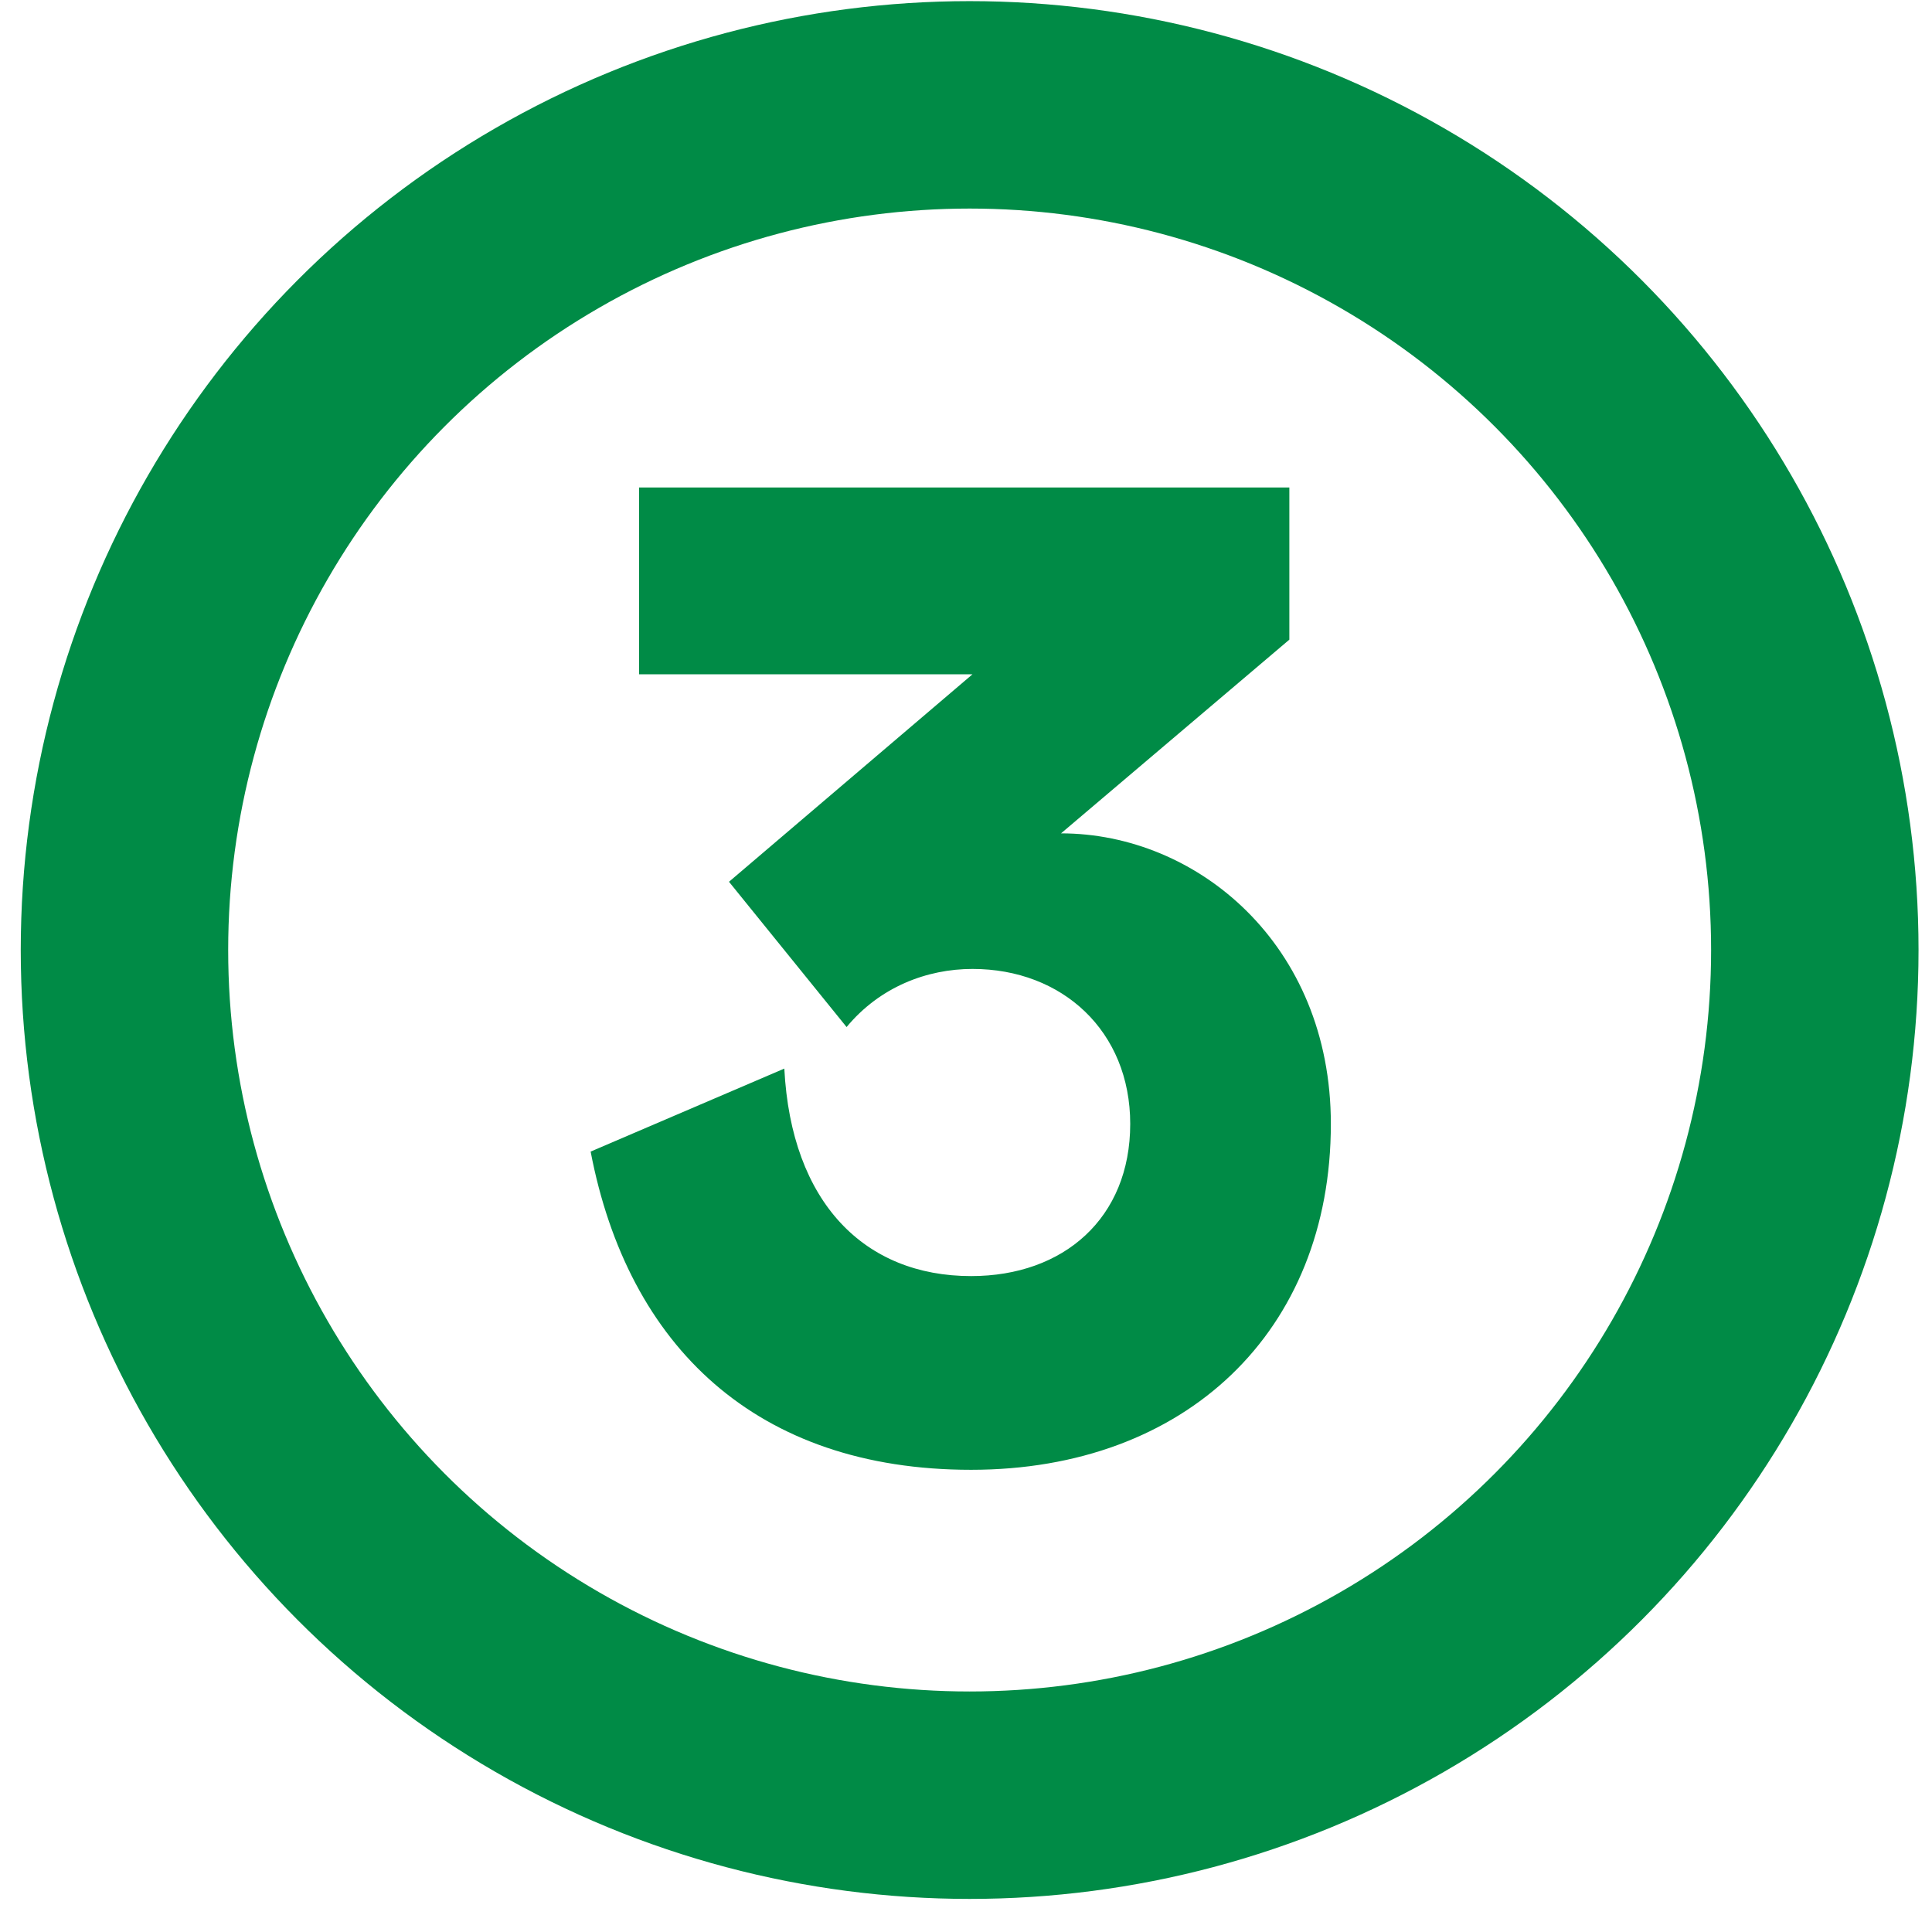
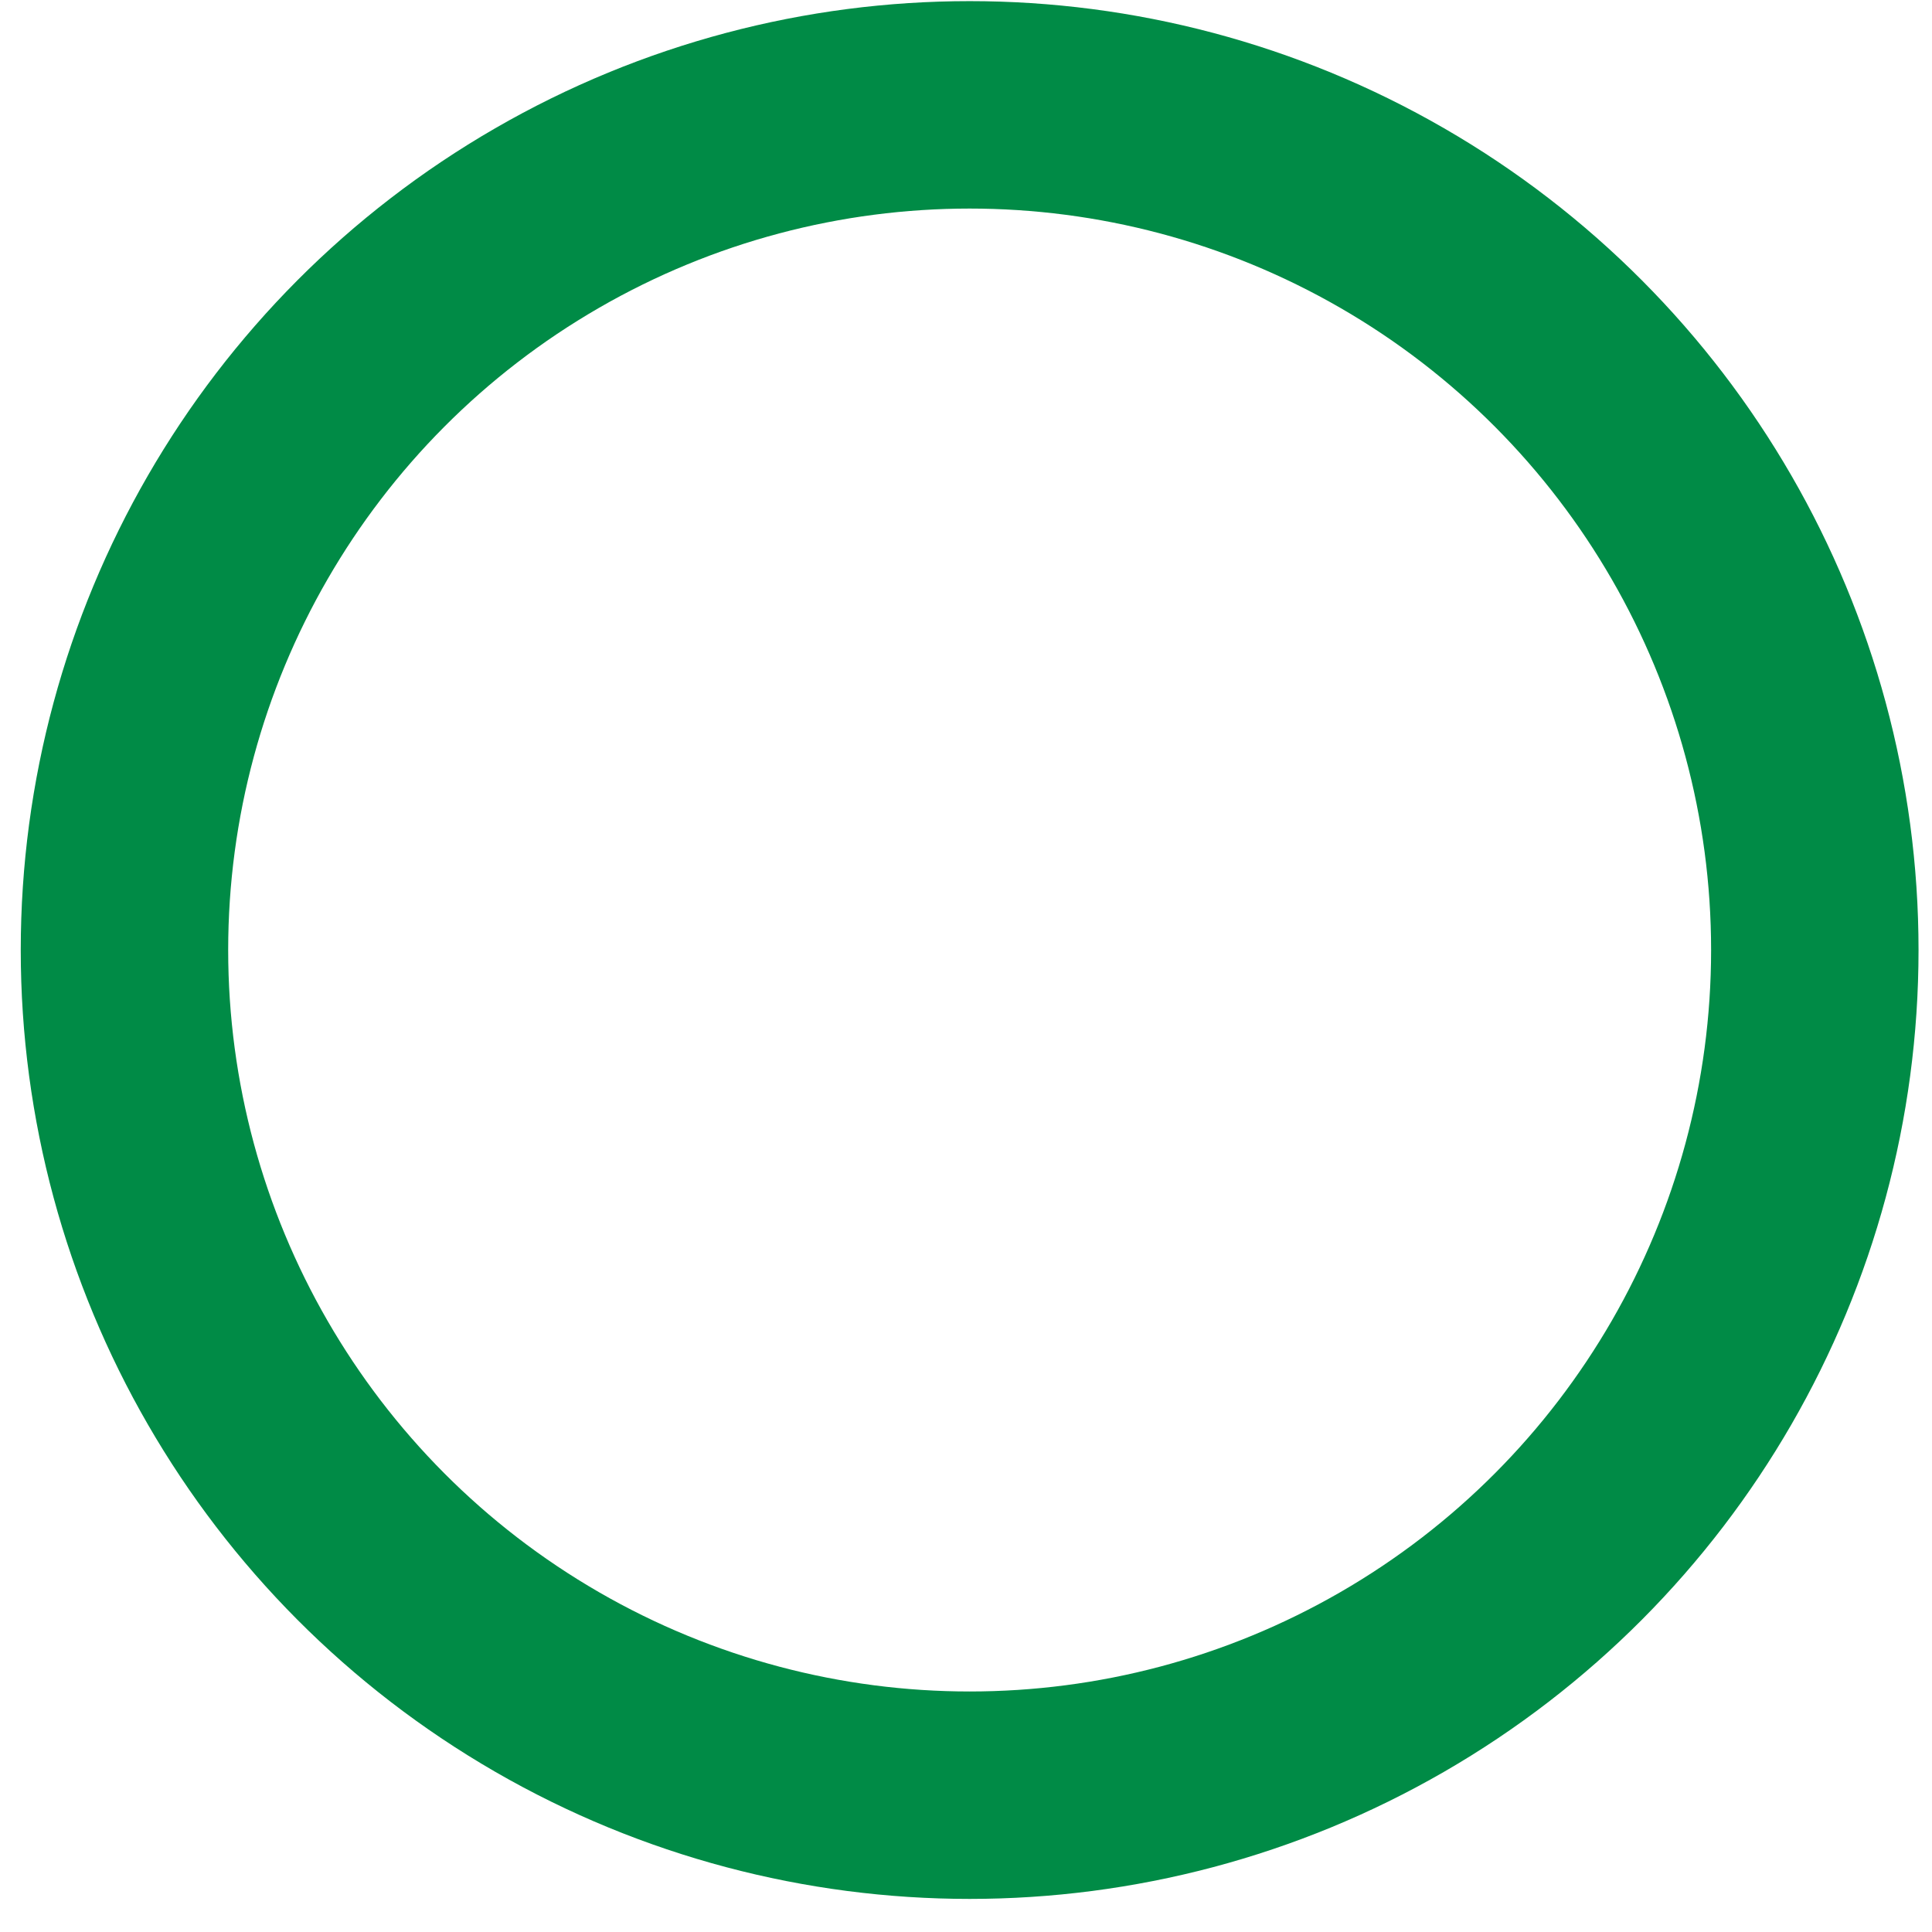
<svg xmlns="http://www.w3.org/2000/svg" width="52" height="52" viewBox="0 0 52 52" fill="none">
-   <path d="M15.897 30.995L21.11 28.761C21.297 32.373 23.27 34.346 26.138 34.346C28.633 34.346 30.42 32.782 30.42 30.25C30.42 27.755 28.595 26.079 26.175 26.079C24.946 26.079 23.68 26.564 22.786 27.643L19.621 23.733L26.175 18.148H17.2V13.12H34.703V17.216L28.558 22.43C32.208 22.43 35.82 25.409 35.82 30.25C35.82 35.836 31.91 39.56 26.138 39.56C20.366 39.56 16.902 36.246 15.897 30.995Z" fill="#008B46" />
  <circle cx="26.098" cy="25.57" r="22.748" stroke="#008B46" stroke-width="5.583" />
</svg>